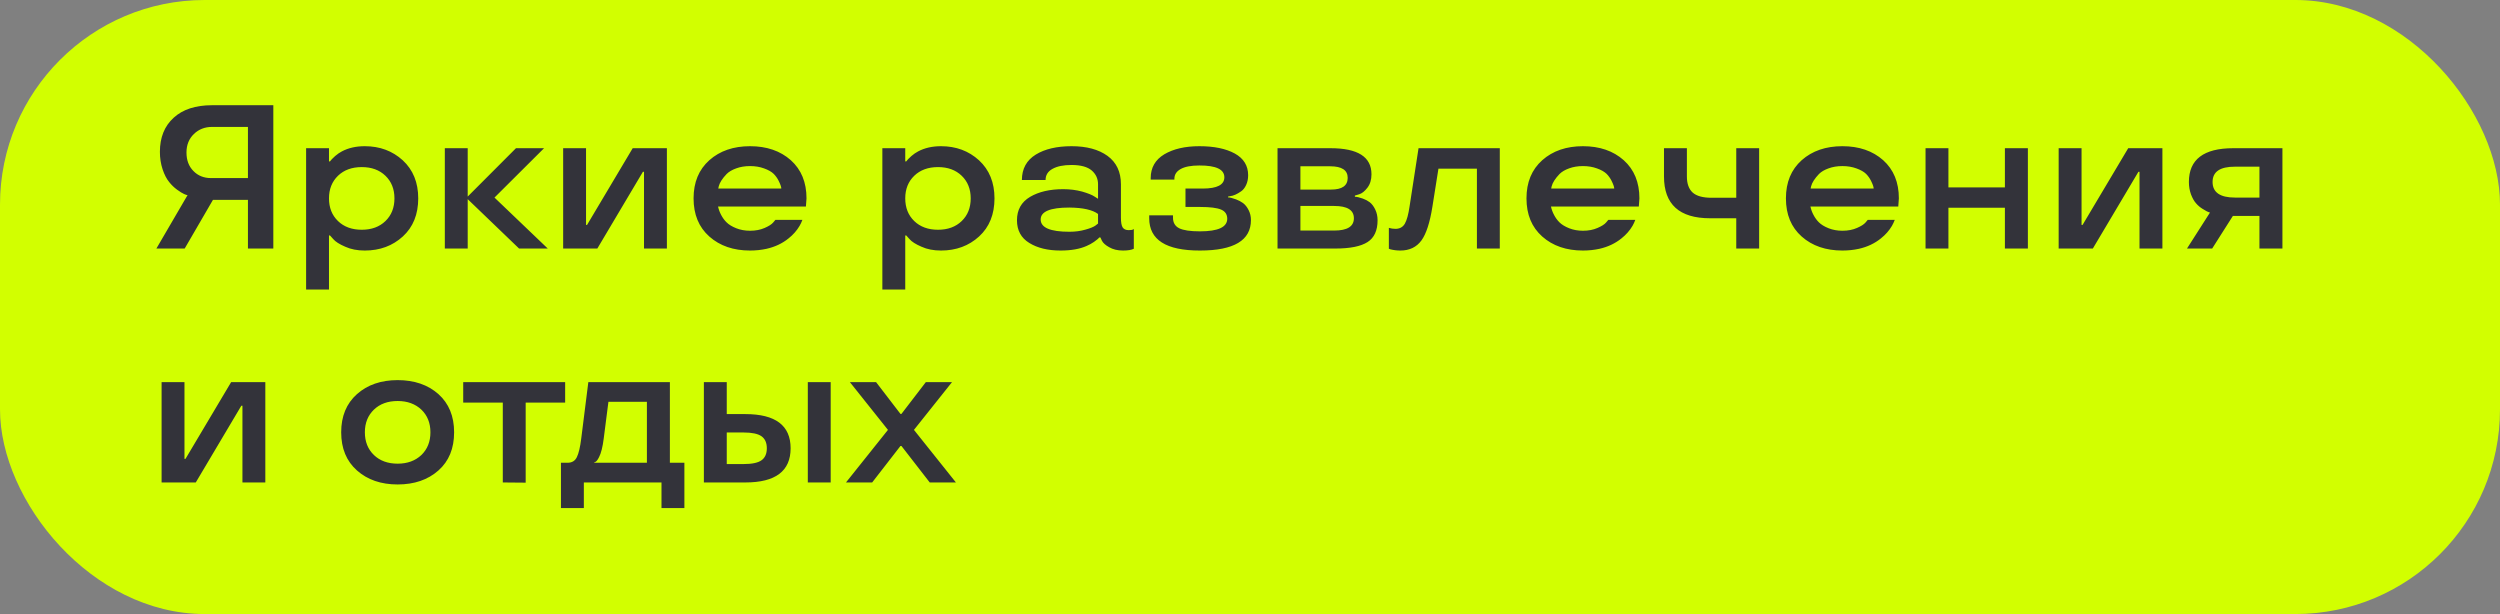
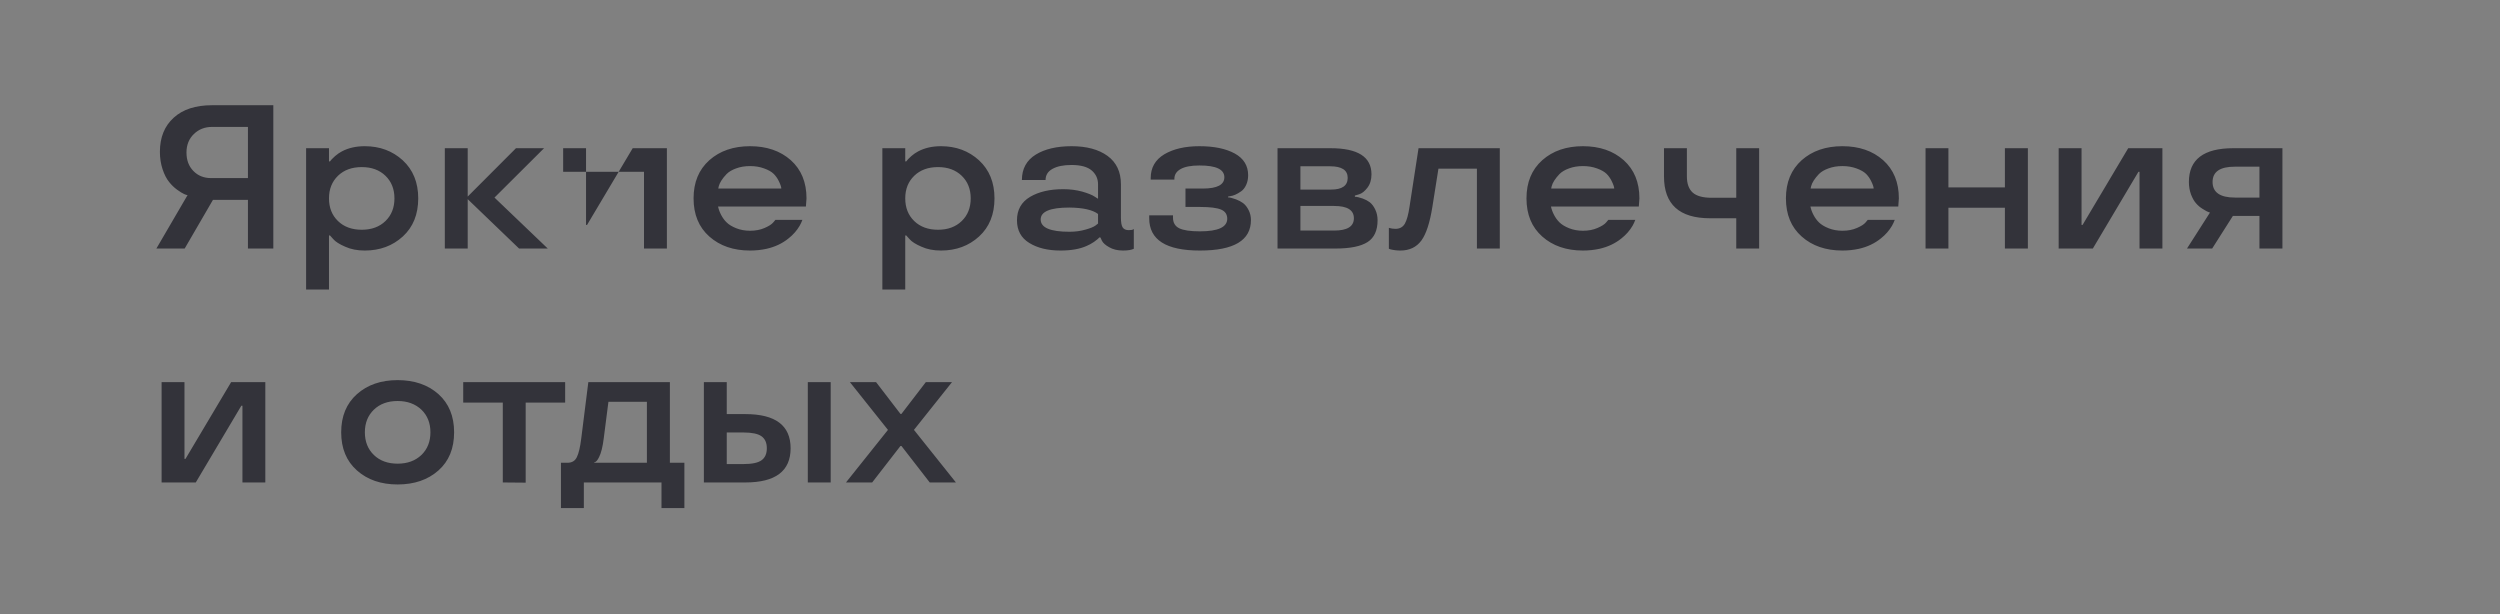
<svg xmlns="http://www.w3.org/2000/svg" width="171" height="42" viewBox="0 0 171 42" fill="none">
  <rect x="0" y="0" width="171" height="42" fill="#808080" stroke="none" />
-   <rect width="171" height="42" rx="14" fill="#D2FF00" />
-   <path d="M18.695 17H16.959V13.671H14.566L12.632 17H10.697L12.83 13.343C12.798 13.352 12.721 13.329 12.598 13.274C12.475 13.22 12.313 13.12 12.112 12.974C11.912 12.828 11.734 12.657 11.579 12.461C11.397 12.242 11.244 11.948 11.121 11.579C10.998 11.205 10.937 10.809 10.937 10.39C10.937 9.401 11.251 8.621 11.88 8.052C12.504 7.482 13.379 7.197 14.505 7.197H18.695V17ZM12.755 10.431C12.755 10.955 12.912 11.376 13.227 11.695C13.541 12.019 13.944 12.181 14.437 12.181H16.959V8.681H14.505C14.013 8.681 13.598 8.842 13.261 9.166C12.924 9.494 12.755 9.916 12.755 10.431ZM24.95 10C25.976 10 26.841 10.321 27.548 10.964C28.254 11.616 28.607 12.484 28.607 13.568C28.607 14.662 28.256 15.53 27.555 16.173C26.853 16.815 25.985 17.137 24.95 17.137C24.44 17.137 23.995 17.05 23.617 16.877C23.216 16.704 22.943 16.531 22.797 16.357L22.571 16.105H22.503V19.803H20.938V10.137H22.503V11.039H22.571C22.626 10.957 22.744 10.834 22.927 10.67C23.082 10.538 23.234 10.433 23.385 10.355C23.831 10.118 24.353 10 24.95 10ZM24.745 15.715C25.415 15.715 25.955 15.517 26.365 15.12C26.775 14.724 26.98 14.206 26.98 13.568C26.98 12.935 26.775 12.42 26.365 12.023C25.955 11.627 25.415 11.429 24.745 11.429C24.071 11.429 23.528 11.627 23.118 12.023C22.708 12.42 22.503 12.935 22.503 13.568C22.503 14.206 22.708 14.724 23.118 15.12C23.528 15.517 24.071 15.715 24.745 15.715ZM35.293 10.137H37.214L33.823 13.514L37.467 17H35.505L31.991 13.623V17H30.426V10.137H31.991V13.445L35.293 10.137ZM45.615 17H44.05V11.75H43.975L40.857 17H38.52V10.137H40.085V15.387H40.153L43.277 10.137H45.615V17ZM55.165 13.568L55.124 14.129H49.115C49.161 14.334 49.231 14.525 49.327 14.703C49.427 14.895 49.548 15.061 49.69 15.202C49.849 15.362 50.072 15.498 50.359 15.612C50.647 15.726 50.961 15.783 51.303 15.783C51.681 15.783 52.014 15.719 52.301 15.592C52.583 15.469 52.777 15.346 52.882 15.223L53.039 15.038H54.885C54.83 15.184 54.766 15.321 54.693 15.448C54.502 15.772 54.251 16.057 53.941 16.303C53.518 16.649 53.012 16.888 52.424 17.02C52.064 17.098 51.69 17.137 51.303 17.137C50.168 17.137 49.241 16.818 48.52 16.18C47.8 15.542 47.44 14.671 47.44 13.568C47.44 12.47 47.8 11.6 48.52 10.957C49.241 10.319 50.168 10 51.303 10C52.442 10 53.372 10.319 54.092 10.957C54.807 11.6 55.165 12.47 55.165 13.568ZM52.26 11.518C51.973 11.413 51.654 11.36 51.303 11.36C50.952 11.36 50.635 11.413 50.352 11.518C50.075 11.618 49.858 11.745 49.703 11.9C49.407 12.21 49.227 12.491 49.163 12.741L49.129 12.898H53.442C53.442 12.789 53.381 12.611 53.258 12.365C53.176 12.197 53.064 12.039 52.923 11.894C52.773 11.748 52.551 11.622 52.26 11.518ZM64.366 10C65.392 10 66.257 10.321 66.964 10.964C67.67 11.616 68.023 12.484 68.023 13.568C68.023 14.662 67.672 15.53 66.971 16.173C66.269 16.815 65.401 17.137 64.366 17.137C63.856 17.137 63.411 17.05 63.033 16.877C62.632 16.704 62.359 16.531 62.213 16.357L61.987 16.105H61.919V19.803H60.353V10.137H61.919V11.039H61.987C62.042 10.957 62.16 10.834 62.343 10.67C62.498 10.538 62.65 10.433 62.801 10.355C63.247 10.118 63.769 10 64.366 10ZM64.161 15.715C64.831 15.715 65.371 15.517 65.781 15.12C66.191 14.724 66.397 14.206 66.397 13.568C66.397 12.935 66.191 12.42 65.781 12.023C65.371 11.627 64.831 11.429 64.161 11.429C63.487 11.429 62.944 11.627 62.534 12.023C62.124 12.42 61.919 12.935 61.919 13.568C61.919 14.206 62.124 14.724 62.534 15.12C62.944 15.517 63.487 15.715 64.161 15.715ZM69.561 15.065C69.561 14.354 69.86 13.821 70.457 13.466C71.054 13.115 71.808 12.94 72.72 12.94C73.18 12.94 73.613 12.994 74.019 13.104C74.424 13.222 74.707 13.336 74.866 13.445L75.106 13.596V12.604C75.106 12.226 74.962 11.912 74.675 11.661C74.383 11.411 73.923 11.285 73.294 11.285C72.738 11.285 72.303 11.374 71.988 11.552C71.674 11.725 71.517 11.978 71.517 12.31H69.897C69.901 11.54 70.218 10.962 70.847 10.574C71.471 10.191 72.287 10 73.294 10C74.324 10 75.144 10.221 75.755 10.663C76.366 11.11 76.671 11.757 76.671 12.604V14.888C76.671 15.202 76.71 15.423 76.787 15.551C76.869 15.678 77.008 15.742 77.204 15.742C77.373 15.742 77.48 15.722 77.525 15.681L77.553 15.667V17.014C77.398 17.096 77.152 17.137 76.814 17.137C76.441 17.137 76.126 17.061 75.871 16.911C75.616 16.77 75.45 16.622 75.372 16.467L75.269 16.241H75.188C75.147 16.305 75.026 16.408 74.825 16.549C74.657 16.663 74.49 16.754 74.326 16.822C73.861 17.032 73.267 17.137 72.542 17.137C71.671 17.137 70.958 16.963 70.402 16.617C69.842 16.275 69.561 15.758 69.561 15.065ZM73.144 15.852C73.545 15.852 73.909 15.804 74.237 15.708C74.556 15.621 74.784 15.53 74.921 15.435L75.106 15.291V14.635C74.727 14.352 74.073 14.206 73.144 14.197C71.836 14.197 71.182 14.468 71.182 15.011C71.182 15.571 71.836 15.852 73.144 15.852ZM78.606 14.929V14.73H80.232V14.888C80.232 15.229 80.374 15.471 80.656 15.612C80.943 15.754 81.417 15.824 82.078 15.824C83.313 15.824 83.935 15.539 83.944 14.97C83.944 14.664 83.803 14.453 83.52 14.334C83.238 14.216 82.762 14.156 82.092 14.156H81.087V12.898H82.263C83.252 12.898 83.746 12.641 83.746 12.126C83.746 11.584 83.176 11.315 82.037 11.319C81.467 11.319 81.039 11.401 80.752 11.565C80.469 11.725 80.328 11.946 80.328 12.229V12.283H78.708V12.181C78.708 11.47 79.018 10.927 79.638 10.554C80.262 10.185 81.062 10 82.037 10C83.04 10 83.846 10.166 84.457 10.499C85.068 10.836 85.373 11.333 85.373 11.989C85.373 12.231 85.328 12.452 85.236 12.652C85.145 12.848 85.029 12.994 84.888 13.09C84.61 13.286 84.359 13.395 84.136 13.418L83.999 13.445V13.5C84.113 13.5 84.295 13.546 84.546 13.637C84.724 13.705 84.883 13.789 85.024 13.89C85.175 14.004 85.302 14.165 85.407 14.375C85.512 14.58 85.564 14.806 85.564 15.052C85.564 16.442 84.402 17.137 82.078 17.137C79.763 17.141 78.606 16.405 78.606 14.929ZM94.226 15.065C94.226 15.767 93.998 16.264 93.542 16.556C93.082 16.852 92.348 17 91.341 17H87.383V10.137H91.006C92.874 10.137 93.809 10.731 93.809 11.921C93.809 12.295 93.715 12.602 93.528 12.844C93.341 13.085 93.155 13.233 92.968 13.288L92.674 13.377V13.459C92.806 13.459 92.986 13.5 93.214 13.582C93.401 13.65 93.56 13.735 93.692 13.835C93.838 13.949 93.963 14.115 94.068 14.334C94.173 14.553 94.226 14.796 94.226 15.065ZM88.948 15.77H91.259C92.157 15.77 92.606 15.489 92.606 14.929C92.606 14.368 92.157 14.088 91.259 14.088H88.948V15.77ZM88.948 12.967H91.047C91.803 12.967 92.182 12.7 92.182 12.167C92.182 11.638 91.781 11.374 90.978 11.374H88.948V12.967ZM96.413 14.129L97.028 10.137H102.586V17H101.021V11.538H98.389L97.978 14.129C97.805 15.223 97.555 15.995 97.227 16.446C96.889 16.907 96.409 17.137 95.784 17.137C95.552 17.137 95.326 17.109 95.107 17.055L94.998 17.014V15.585C95.139 15.63 95.29 15.653 95.449 15.653C95.741 15.653 95.955 15.535 96.092 15.298C96.228 15.056 96.336 14.667 96.413 14.129ZM112.136 13.568L112.095 14.129H106.086C106.132 14.334 106.202 14.525 106.298 14.703C106.398 14.895 106.519 15.061 106.66 15.202C106.82 15.362 107.043 15.498 107.33 15.612C107.617 15.726 107.932 15.783 108.273 15.783C108.652 15.783 108.984 15.719 109.271 15.592C109.554 15.469 109.748 15.346 109.853 15.223L110.01 15.038H111.855C111.801 15.184 111.737 15.321 111.664 15.448C111.473 15.772 111.222 16.057 110.912 16.303C110.488 16.649 109.982 16.888 109.395 17.02C109.035 17.098 108.661 17.137 108.273 17.137C107.139 17.137 106.211 16.818 105.491 16.18C104.771 15.542 104.411 14.671 104.411 13.568C104.411 12.47 104.771 11.6 105.491 10.957C106.211 10.319 107.139 10 108.273 10C109.413 10 110.342 10.319 111.062 10.957C111.778 11.6 112.136 12.47 112.136 13.568ZM109.23 11.518C108.943 11.413 108.624 11.36 108.273 11.36C107.923 11.36 107.606 11.413 107.323 11.518C107.045 11.618 106.829 11.745 106.674 11.9C106.378 12.21 106.198 12.491 106.134 12.741L106.1 12.898H110.413C110.413 12.789 110.352 12.611 110.229 12.365C110.146 12.197 110.035 12.039 109.894 11.894C109.743 11.748 109.522 11.622 109.23 11.518ZM118.76 14.929H116.969C114.868 14.929 113.817 13.976 113.817 12.071V10.137H115.383V12.071C115.383 12.563 115.515 12.93 115.779 13.172C116.048 13.409 116.477 13.527 117.064 13.527H118.76V10.137H120.325V17H118.76V14.929ZM129.882 13.568L129.841 14.129H123.832C123.878 14.334 123.948 14.525 124.044 14.703C124.144 14.895 124.265 15.061 124.406 15.202C124.566 15.362 124.789 15.498 125.076 15.612C125.363 15.726 125.678 15.783 126.02 15.783C126.398 15.783 126.73 15.719 127.018 15.592C127.3 15.469 127.494 15.346 127.599 15.223L127.756 15.038H129.602C129.547 15.184 129.483 15.321 129.41 15.448C129.219 15.772 128.968 16.057 128.658 16.303C128.234 16.649 127.729 16.888 127.141 17.02C126.781 17.098 126.407 17.137 126.02 17.137C124.885 17.137 123.957 16.818 123.237 16.18C122.517 15.542 122.157 14.671 122.157 13.568C122.157 12.47 122.517 11.6 123.237 10.957C123.957 10.319 124.885 10 126.02 10C127.159 10 128.089 10.319 128.809 10.957C129.524 11.6 129.882 12.47 129.882 13.568ZM126.977 11.518C126.689 11.413 126.37 11.36 126.02 11.36C125.669 11.36 125.352 11.413 125.069 11.518C124.791 11.618 124.575 11.745 124.42 11.9C124.124 12.21 123.944 12.491 123.88 12.741L123.846 12.898H128.159C128.159 12.789 128.098 12.611 127.975 12.365C127.893 12.197 127.781 12.039 127.64 11.894C127.489 11.748 127.268 11.622 126.977 11.518ZM138.707 17H137.135V14.211H133.272V17H131.707V10.137H133.272V12.816H137.135V10.137H138.707V17ZM147.908 17H146.343V11.75H146.268L143.15 17H140.812V10.137H142.378V15.387H142.446L145.57 10.137H147.908V17ZM151.312 17H149.59L151.162 14.539C151.025 14.503 150.857 14.418 150.656 14.286C150.492 14.186 150.346 14.063 150.219 13.917C150.082 13.767 149.964 13.559 149.863 13.295C149.768 13.031 149.72 12.748 149.72 12.447C149.72 10.907 150.731 10.137 152.755 10.137H156.118V17H154.546V14.771H152.728L151.312 17ZM151.34 12.447C151.34 13.158 151.853 13.514 152.878 13.514H154.546V11.401H152.878C151.853 11.397 151.34 11.745 151.34 12.447ZM18.148 33H16.583V27.75H16.508L13.391 33H11.053V26.137H12.618V31.387H12.687L15.81 26.137H18.148V33ZM27.199 33.137C26.064 33.137 25.137 32.818 24.417 32.18C23.697 31.542 23.337 30.671 23.337 29.568C23.337 28.47 23.697 27.6 24.417 26.957C25.137 26.319 26.064 26 27.199 26C28.338 26 29.268 26.319 29.988 26.957C30.704 27.6 31.061 28.47 31.061 29.568C31.061 30.676 30.704 31.546 29.988 32.18C29.268 32.818 28.338 33.137 27.199 33.137ZM28.826 31.12C29.236 30.724 29.441 30.206 29.441 29.568C29.441 28.935 29.236 28.42 28.826 28.023C28.407 27.627 27.865 27.429 27.199 27.429C26.525 27.429 25.982 27.627 25.572 28.023C25.162 28.42 24.957 28.935 24.957 29.568C24.957 30.206 25.162 30.724 25.572 31.12C25.982 31.517 26.525 31.715 27.199 31.715C27.865 31.715 28.407 31.517 28.826 31.12ZM34.391 27.538H31.684V26.137H38.656V27.538H35.956V33.014L34.391 33V27.538ZM39.935 34.75H38.369V31.653H38.82C39.121 31.653 39.333 31.526 39.456 31.27C39.584 31.011 39.684 30.585 39.757 29.992L40.242 26.137H45.82V31.653H46.812V34.75H45.246V33H39.935V34.75ZM44.248 27.483H41.616L41.295 29.992C41.222 30.571 41.115 30.997 40.974 31.27C40.878 31.466 40.785 31.58 40.693 31.612L40.639 31.626V31.653H44.248V27.483ZM55.254 33V26.137H56.819V33H55.254ZM48.145 33V26.137H49.71V28.324H50.981C53.046 28.324 54.078 29.104 54.078 30.662C54.078 32.221 53.046 33 50.981 33H48.145ZM50.858 31.742C51.437 31.742 51.847 31.656 52.089 31.482C52.33 31.309 52.451 31.036 52.451 30.662C52.451 30.288 52.33 30.015 52.089 29.842C51.847 29.669 51.437 29.582 50.858 29.582H49.71V31.742H50.858ZM63.327 26.137H65.118L62.514 29.404L65.385 33H63.594L61.659 30.505H61.591L59.656 33H57.865L60.736 29.404L58.132 26.137H59.923L61.591 28.311H61.659L63.327 26.137Z" fill="#33333A" />
+   <path d="M18.695 17H16.959V13.671H14.566L12.632 17H10.697L12.83 13.343C12.798 13.352 12.721 13.329 12.598 13.274C12.475 13.22 12.313 13.12 12.112 12.974C11.912 12.828 11.734 12.657 11.579 12.461C11.397 12.242 11.244 11.948 11.121 11.579C10.998 11.205 10.937 10.809 10.937 10.39C10.937 9.401 11.251 8.621 11.88 8.052C12.504 7.482 13.379 7.197 14.505 7.197H18.695V17ZM12.755 10.431C12.755 10.955 12.912 11.376 13.227 11.695C13.541 12.019 13.944 12.181 14.437 12.181H16.959V8.681H14.505C14.013 8.681 13.598 8.842 13.261 9.166C12.924 9.494 12.755 9.916 12.755 10.431ZM24.95 10C25.976 10 26.841 10.321 27.548 10.964C28.254 11.616 28.607 12.484 28.607 13.568C28.607 14.662 28.256 15.53 27.555 16.173C26.853 16.815 25.985 17.137 24.95 17.137C24.44 17.137 23.995 17.05 23.617 16.877C23.216 16.704 22.943 16.531 22.797 16.357L22.571 16.105H22.503V19.803H20.938V10.137H22.503V11.039H22.571C22.626 10.957 22.744 10.834 22.927 10.67C23.082 10.538 23.234 10.433 23.385 10.355C23.831 10.118 24.353 10 24.95 10ZM24.745 15.715C25.415 15.715 25.955 15.517 26.365 15.12C26.775 14.724 26.98 14.206 26.98 13.568C26.98 12.935 26.775 12.42 26.365 12.023C25.955 11.627 25.415 11.429 24.745 11.429C24.071 11.429 23.528 11.627 23.118 12.023C22.708 12.42 22.503 12.935 22.503 13.568C22.503 14.206 22.708 14.724 23.118 15.12C23.528 15.517 24.071 15.715 24.745 15.715ZM35.293 10.137H37.214L33.823 13.514L37.467 17H35.505L31.991 13.623V17H30.426V10.137H31.991V13.445L35.293 10.137ZM45.615 17H44.05V11.75H43.975H38.52V10.137H40.085V15.387H40.153L43.277 10.137H45.615V17ZM55.165 13.568L55.124 14.129H49.115C49.161 14.334 49.231 14.525 49.327 14.703C49.427 14.895 49.548 15.061 49.69 15.202C49.849 15.362 50.072 15.498 50.359 15.612C50.647 15.726 50.961 15.783 51.303 15.783C51.681 15.783 52.014 15.719 52.301 15.592C52.583 15.469 52.777 15.346 52.882 15.223L53.039 15.038H54.885C54.83 15.184 54.766 15.321 54.693 15.448C54.502 15.772 54.251 16.057 53.941 16.303C53.518 16.649 53.012 16.888 52.424 17.02C52.064 17.098 51.69 17.137 51.303 17.137C50.168 17.137 49.241 16.818 48.52 16.18C47.8 15.542 47.44 14.671 47.44 13.568C47.44 12.47 47.8 11.6 48.52 10.957C49.241 10.319 50.168 10 51.303 10C52.442 10 53.372 10.319 54.092 10.957C54.807 11.6 55.165 12.47 55.165 13.568ZM52.26 11.518C51.973 11.413 51.654 11.36 51.303 11.36C50.952 11.36 50.635 11.413 50.352 11.518C50.075 11.618 49.858 11.745 49.703 11.9C49.407 12.21 49.227 12.491 49.163 12.741L49.129 12.898H53.442C53.442 12.789 53.381 12.611 53.258 12.365C53.176 12.197 53.064 12.039 52.923 11.894C52.773 11.748 52.551 11.622 52.26 11.518ZM64.366 10C65.392 10 66.257 10.321 66.964 10.964C67.67 11.616 68.023 12.484 68.023 13.568C68.023 14.662 67.672 15.53 66.971 16.173C66.269 16.815 65.401 17.137 64.366 17.137C63.856 17.137 63.411 17.05 63.033 16.877C62.632 16.704 62.359 16.531 62.213 16.357L61.987 16.105H61.919V19.803H60.353V10.137H61.919V11.039H61.987C62.042 10.957 62.16 10.834 62.343 10.67C62.498 10.538 62.65 10.433 62.801 10.355C63.247 10.118 63.769 10 64.366 10ZM64.161 15.715C64.831 15.715 65.371 15.517 65.781 15.12C66.191 14.724 66.397 14.206 66.397 13.568C66.397 12.935 66.191 12.42 65.781 12.023C65.371 11.627 64.831 11.429 64.161 11.429C63.487 11.429 62.944 11.627 62.534 12.023C62.124 12.42 61.919 12.935 61.919 13.568C61.919 14.206 62.124 14.724 62.534 15.12C62.944 15.517 63.487 15.715 64.161 15.715ZM69.561 15.065C69.561 14.354 69.86 13.821 70.457 13.466C71.054 13.115 71.808 12.94 72.72 12.94C73.18 12.94 73.613 12.994 74.019 13.104C74.424 13.222 74.707 13.336 74.866 13.445L75.106 13.596V12.604C75.106 12.226 74.962 11.912 74.675 11.661C74.383 11.411 73.923 11.285 73.294 11.285C72.738 11.285 72.303 11.374 71.988 11.552C71.674 11.725 71.517 11.978 71.517 12.31H69.897C69.901 11.54 70.218 10.962 70.847 10.574C71.471 10.191 72.287 10 73.294 10C74.324 10 75.144 10.221 75.755 10.663C76.366 11.11 76.671 11.757 76.671 12.604V14.888C76.671 15.202 76.71 15.423 76.787 15.551C76.869 15.678 77.008 15.742 77.204 15.742C77.373 15.742 77.48 15.722 77.525 15.681L77.553 15.667V17.014C77.398 17.096 77.152 17.137 76.814 17.137C76.441 17.137 76.126 17.061 75.871 16.911C75.616 16.77 75.45 16.622 75.372 16.467L75.269 16.241H75.188C75.147 16.305 75.026 16.408 74.825 16.549C74.657 16.663 74.49 16.754 74.326 16.822C73.861 17.032 73.267 17.137 72.542 17.137C71.671 17.137 70.958 16.963 70.402 16.617C69.842 16.275 69.561 15.758 69.561 15.065ZM73.144 15.852C73.545 15.852 73.909 15.804 74.237 15.708C74.556 15.621 74.784 15.53 74.921 15.435L75.106 15.291V14.635C74.727 14.352 74.073 14.206 73.144 14.197C71.836 14.197 71.182 14.468 71.182 15.011C71.182 15.571 71.836 15.852 73.144 15.852ZM78.606 14.929V14.73H80.232V14.888C80.232 15.229 80.374 15.471 80.656 15.612C80.943 15.754 81.417 15.824 82.078 15.824C83.313 15.824 83.935 15.539 83.944 14.97C83.944 14.664 83.803 14.453 83.52 14.334C83.238 14.216 82.762 14.156 82.092 14.156H81.087V12.898H82.263C83.252 12.898 83.746 12.641 83.746 12.126C83.746 11.584 83.176 11.315 82.037 11.319C81.467 11.319 81.039 11.401 80.752 11.565C80.469 11.725 80.328 11.946 80.328 12.229V12.283H78.708V12.181C78.708 11.47 79.018 10.927 79.638 10.554C80.262 10.185 81.062 10 82.037 10C83.04 10 83.846 10.166 84.457 10.499C85.068 10.836 85.373 11.333 85.373 11.989C85.373 12.231 85.328 12.452 85.236 12.652C85.145 12.848 85.029 12.994 84.888 13.09C84.61 13.286 84.359 13.395 84.136 13.418L83.999 13.445V13.5C84.113 13.5 84.295 13.546 84.546 13.637C84.724 13.705 84.883 13.789 85.024 13.89C85.175 14.004 85.302 14.165 85.407 14.375C85.512 14.58 85.564 14.806 85.564 15.052C85.564 16.442 84.402 17.137 82.078 17.137C79.763 17.141 78.606 16.405 78.606 14.929ZM94.226 15.065C94.226 15.767 93.998 16.264 93.542 16.556C93.082 16.852 92.348 17 91.341 17H87.383V10.137H91.006C92.874 10.137 93.809 10.731 93.809 11.921C93.809 12.295 93.715 12.602 93.528 12.844C93.341 13.085 93.155 13.233 92.968 13.288L92.674 13.377V13.459C92.806 13.459 92.986 13.5 93.214 13.582C93.401 13.65 93.56 13.735 93.692 13.835C93.838 13.949 93.963 14.115 94.068 14.334C94.173 14.553 94.226 14.796 94.226 15.065ZM88.948 15.77H91.259C92.157 15.77 92.606 15.489 92.606 14.929C92.606 14.368 92.157 14.088 91.259 14.088H88.948V15.77ZM88.948 12.967H91.047C91.803 12.967 92.182 12.7 92.182 12.167C92.182 11.638 91.781 11.374 90.978 11.374H88.948V12.967ZM96.413 14.129L97.028 10.137H102.586V17H101.021V11.538H98.389L97.978 14.129C97.805 15.223 97.555 15.995 97.227 16.446C96.889 16.907 96.409 17.137 95.784 17.137C95.552 17.137 95.326 17.109 95.107 17.055L94.998 17.014V15.585C95.139 15.63 95.29 15.653 95.449 15.653C95.741 15.653 95.955 15.535 96.092 15.298C96.228 15.056 96.336 14.667 96.413 14.129ZM112.136 13.568L112.095 14.129H106.086C106.132 14.334 106.202 14.525 106.298 14.703C106.398 14.895 106.519 15.061 106.66 15.202C106.82 15.362 107.043 15.498 107.33 15.612C107.617 15.726 107.932 15.783 108.273 15.783C108.652 15.783 108.984 15.719 109.271 15.592C109.554 15.469 109.748 15.346 109.853 15.223L110.01 15.038H111.855C111.801 15.184 111.737 15.321 111.664 15.448C111.473 15.772 111.222 16.057 110.912 16.303C110.488 16.649 109.982 16.888 109.395 17.02C109.035 17.098 108.661 17.137 108.273 17.137C107.139 17.137 106.211 16.818 105.491 16.18C104.771 15.542 104.411 14.671 104.411 13.568C104.411 12.47 104.771 11.6 105.491 10.957C106.211 10.319 107.139 10 108.273 10C109.413 10 110.342 10.319 111.062 10.957C111.778 11.6 112.136 12.47 112.136 13.568ZM109.23 11.518C108.943 11.413 108.624 11.36 108.273 11.36C107.923 11.36 107.606 11.413 107.323 11.518C107.045 11.618 106.829 11.745 106.674 11.9C106.378 12.21 106.198 12.491 106.134 12.741L106.1 12.898H110.413C110.413 12.789 110.352 12.611 110.229 12.365C110.146 12.197 110.035 12.039 109.894 11.894C109.743 11.748 109.522 11.622 109.23 11.518ZM118.76 14.929H116.969C114.868 14.929 113.817 13.976 113.817 12.071V10.137H115.383V12.071C115.383 12.563 115.515 12.93 115.779 13.172C116.048 13.409 116.477 13.527 117.064 13.527H118.76V10.137H120.325V17H118.76V14.929ZM129.882 13.568L129.841 14.129H123.832C123.878 14.334 123.948 14.525 124.044 14.703C124.144 14.895 124.265 15.061 124.406 15.202C124.566 15.362 124.789 15.498 125.076 15.612C125.363 15.726 125.678 15.783 126.02 15.783C126.398 15.783 126.73 15.719 127.018 15.592C127.3 15.469 127.494 15.346 127.599 15.223L127.756 15.038H129.602C129.547 15.184 129.483 15.321 129.41 15.448C129.219 15.772 128.968 16.057 128.658 16.303C128.234 16.649 127.729 16.888 127.141 17.02C126.781 17.098 126.407 17.137 126.02 17.137C124.885 17.137 123.957 16.818 123.237 16.18C122.517 15.542 122.157 14.671 122.157 13.568C122.157 12.47 122.517 11.6 123.237 10.957C123.957 10.319 124.885 10 126.02 10C127.159 10 128.089 10.319 128.809 10.957C129.524 11.6 129.882 12.47 129.882 13.568ZM126.977 11.518C126.689 11.413 126.37 11.36 126.02 11.36C125.669 11.36 125.352 11.413 125.069 11.518C124.791 11.618 124.575 11.745 124.42 11.9C124.124 12.21 123.944 12.491 123.88 12.741L123.846 12.898H128.159C128.159 12.789 128.098 12.611 127.975 12.365C127.893 12.197 127.781 12.039 127.64 11.894C127.489 11.748 127.268 11.622 126.977 11.518ZM138.707 17H137.135V14.211H133.272V17H131.707V10.137H133.272V12.816H137.135V10.137H138.707V17ZM147.908 17H146.343V11.75H146.268L143.15 17H140.812V10.137H142.378V15.387H142.446L145.57 10.137H147.908V17ZM151.312 17H149.59L151.162 14.539C151.025 14.503 150.857 14.418 150.656 14.286C150.492 14.186 150.346 14.063 150.219 13.917C150.082 13.767 149.964 13.559 149.863 13.295C149.768 13.031 149.72 12.748 149.72 12.447C149.72 10.907 150.731 10.137 152.755 10.137H156.118V17H154.546V14.771H152.728L151.312 17ZM151.34 12.447C151.34 13.158 151.853 13.514 152.878 13.514H154.546V11.401H152.878C151.853 11.397 151.34 11.745 151.34 12.447ZM18.148 33H16.583V27.75H16.508L13.391 33H11.053V26.137H12.618V31.387H12.687L15.81 26.137H18.148V33ZM27.199 33.137C26.064 33.137 25.137 32.818 24.417 32.18C23.697 31.542 23.337 30.671 23.337 29.568C23.337 28.47 23.697 27.6 24.417 26.957C25.137 26.319 26.064 26 27.199 26C28.338 26 29.268 26.319 29.988 26.957C30.704 27.6 31.061 28.47 31.061 29.568C31.061 30.676 30.704 31.546 29.988 32.18C29.268 32.818 28.338 33.137 27.199 33.137ZM28.826 31.12C29.236 30.724 29.441 30.206 29.441 29.568C29.441 28.935 29.236 28.42 28.826 28.023C28.407 27.627 27.865 27.429 27.199 27.429C26.525 27.429 25.982 27.627 25.572 28.023C25.162 28.42 24.957 28.935 24.957 29.568C24.957 30.206 25.162 30.724 25.572 31.12C25.982 31.517 26.525 31.715 27.199 31.715C27.865 31.715 28.407 31.517 28.826 31.12ZM34.391 27.538H31.684V26.137H38.656V27.538H35.956V33.014L34.391 33V27.538ZM39.935 34.75H38.369V31.653H38.82C39.121 31.653 39.333 31.526 39.456 31.27C39.584 31.011 39.684 30.585 39.757 29.992L40.242 26.137H45.82V31.653H46.812V34.75H45.246V33H39.935V34.75ZM44.248 27.483H41.616L41.295 29.992C41.222 30.571 41.115 30.997 40.974 31.27C40.878 31.466 40.785 31.58 40.693 31.612L40.639 31.626V31.653H44.248V27.483ZM55.254 33V26.137H56.819V33H55.254ZM48.145 33V26.137H49.71V28.324H50.981C53.046 28.324 54.078 29.104 54.078 30.662C54.078 32.221 53.046 33 50.981 33H48.145ZM50.858 31.742C51.437 31.742 51.847 31.656 52.089 31.482C52.33 31.309 52.451 31.036 52.451 30.662C52.451 30.288 52.33 30.015 52.089 29.842C51.847 29.669 51.437 29.582 50.858 29.582H49.71V31.742H50.858ZM63.327 26.137H65.118L62.514 29.404L65.385 33H63.594L61.659 30.505H61.591L59.656 33H57.865L60.736 29.404L58.132 26.137H59.923L61.591 28.311H61.659L63.327 26.137Z" fill="#33333A" />
</svg>